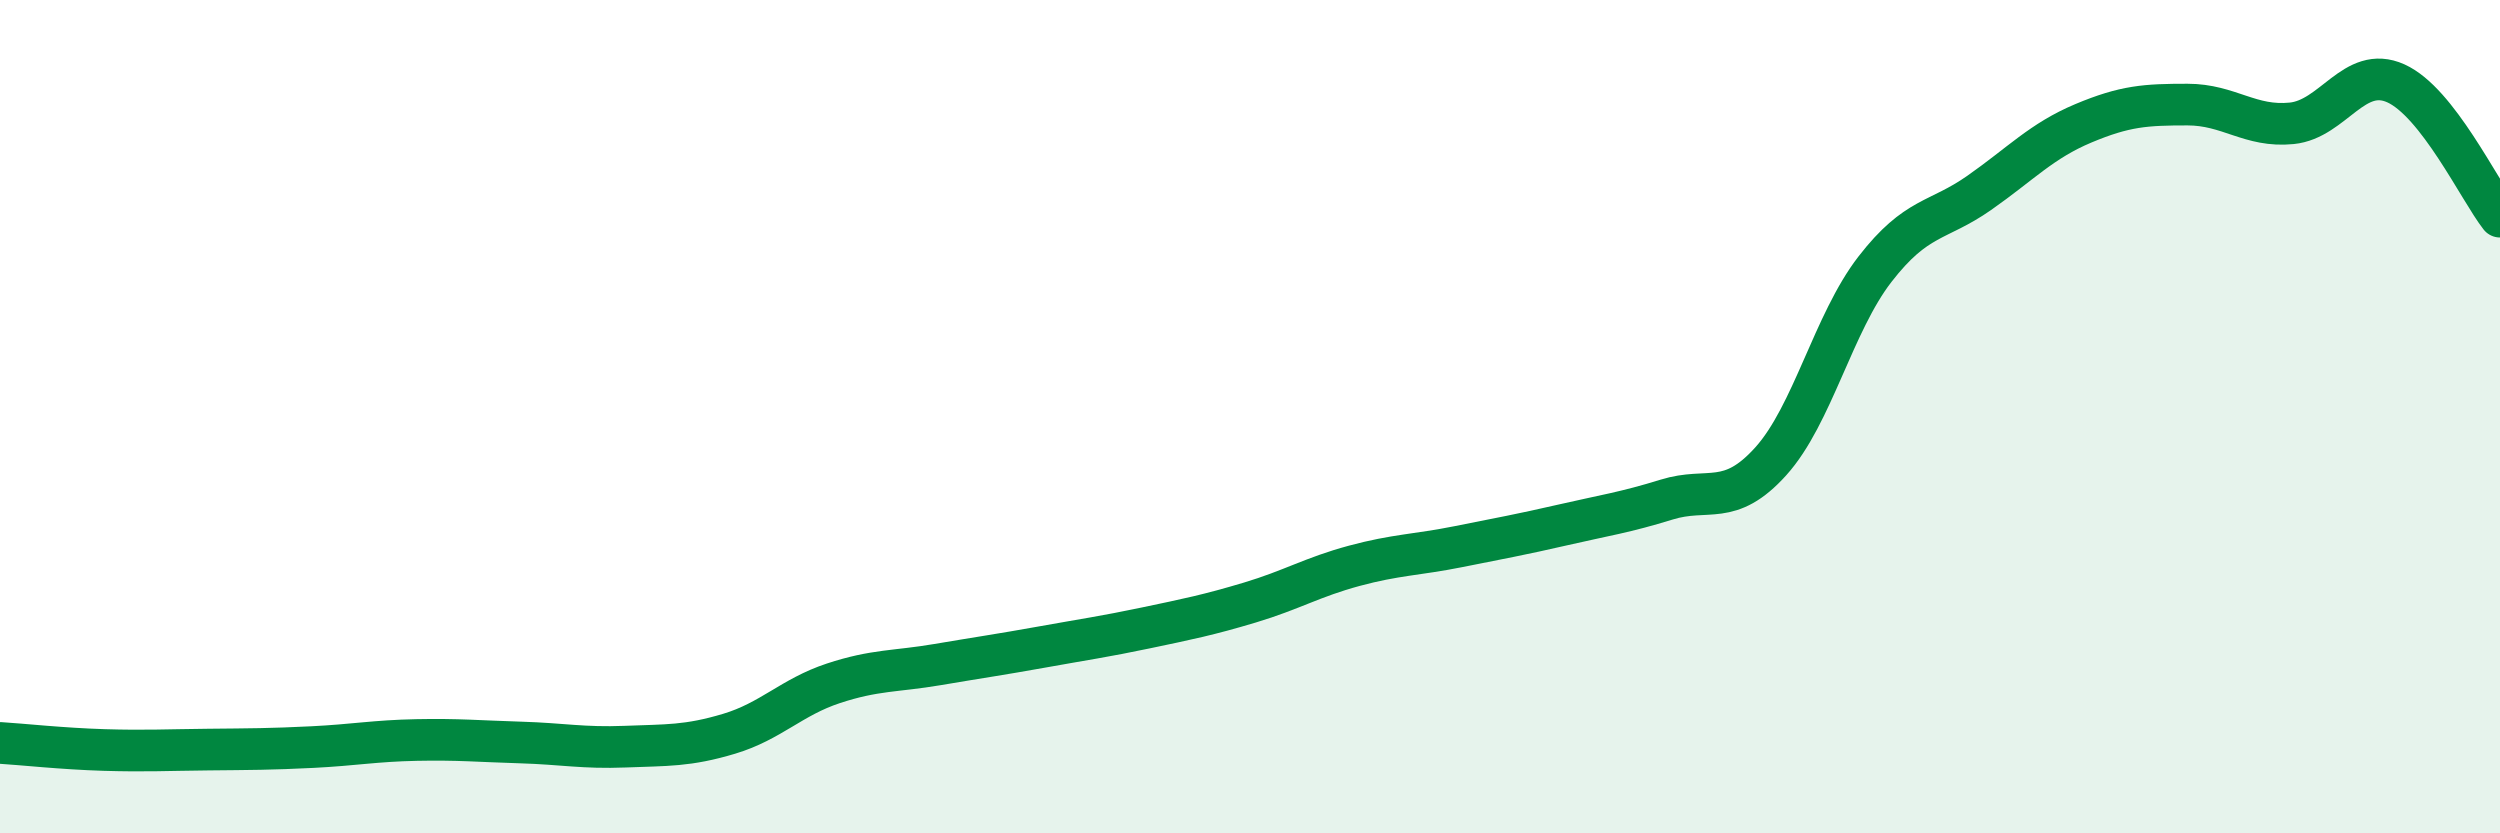
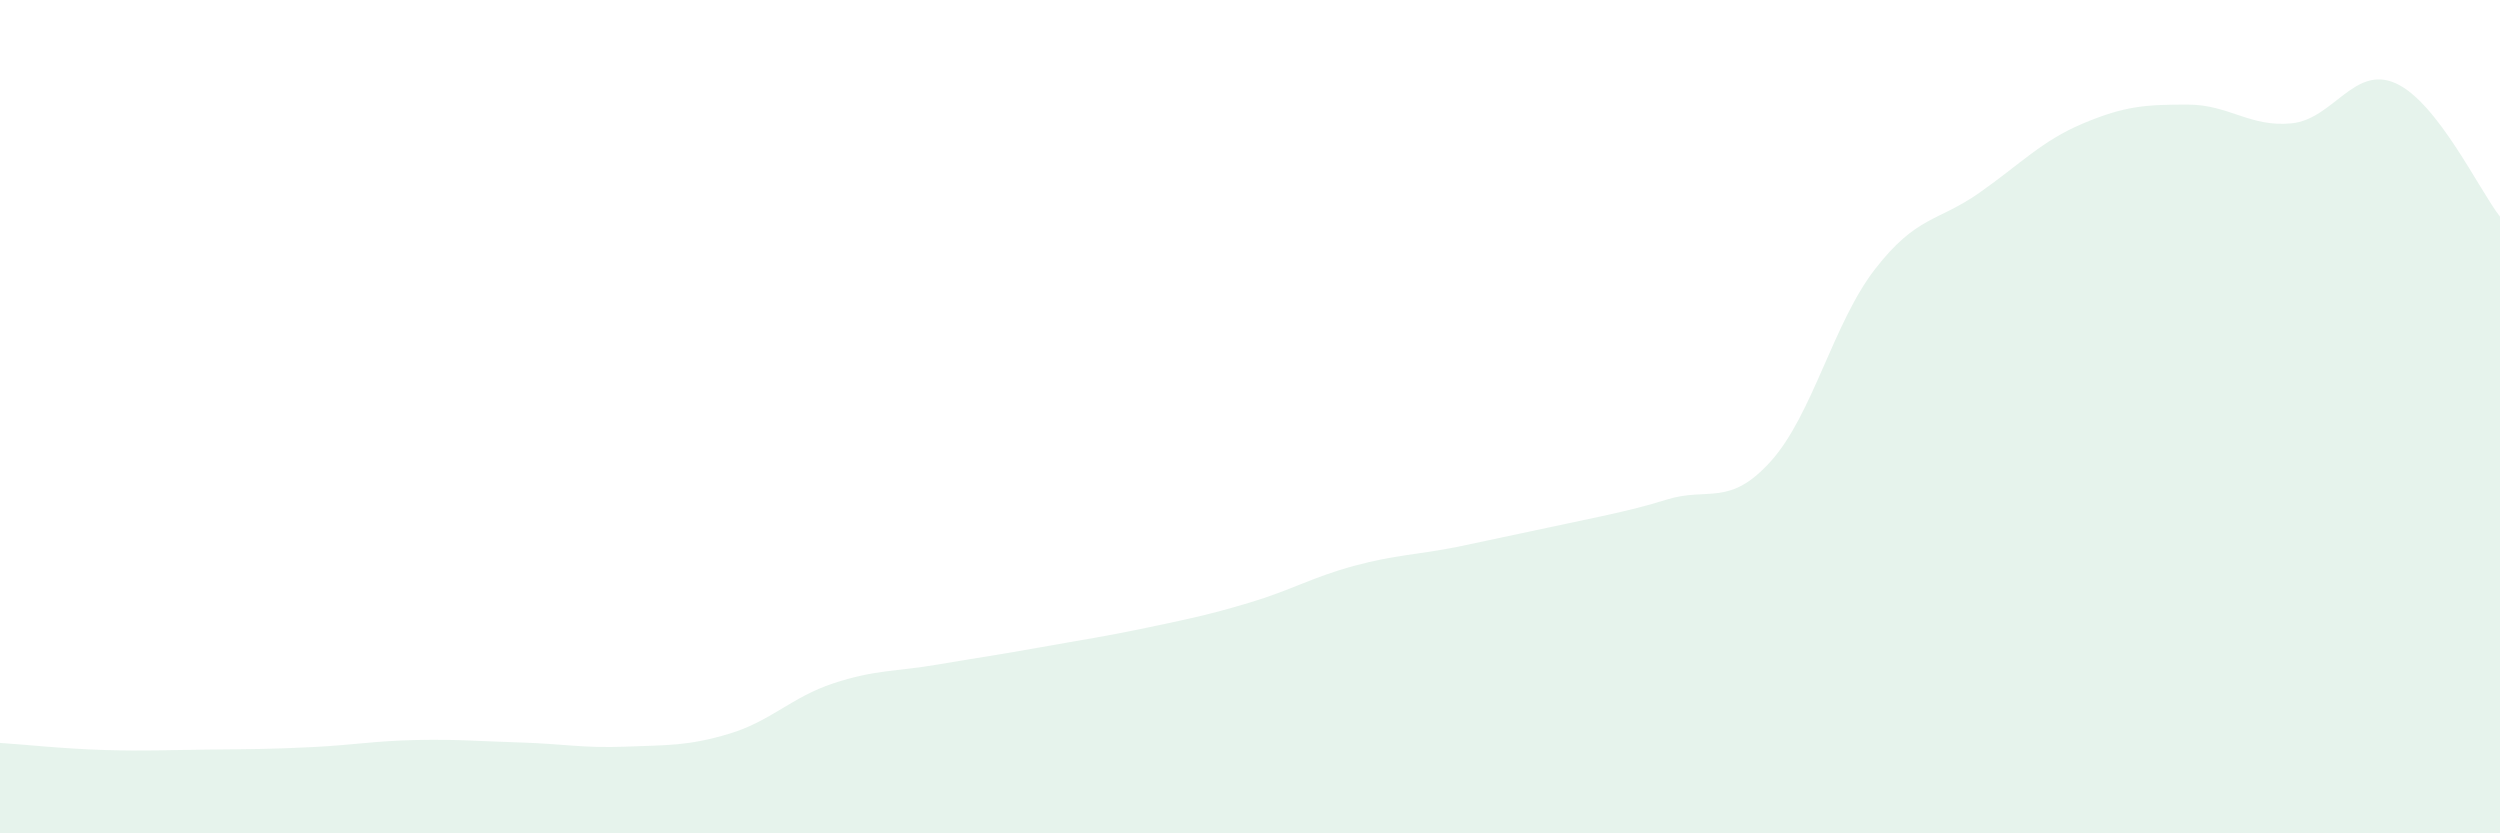
<svg xmlns="http://www.w3.org/2000/svg" width="60" height="20" viewBox="0 0 60 20">
-   <path d="M 0,17.83 C 0.5,17.86 1.5,17.97 2.5,18 C 3.5,18.03 4,18 5,17.99 C 6,17.98 6.5,17.98 7.5,17.93 C 8.5,17.88 9,17.78 10,17.76 C 11,17.74 11.5,17.79 12.5,17.82 C 13.5,17.85 14,17.96 15,17.92 C 16,17.88 16.5,17.91 17.5,17.61 C 18.5,17.31 19,16.73 20,16.4 C 21,16.07 21.5,16.12 22.5,15.95 C 23.5,15.78 24,15.71 25,15.53 C 26,15.35 26.5,15.28 27.5,15.07 C 28.5,14.86 29,14.76 30,14.46 C 31,14.16 31.5,13.85 32.5,13.58 C 33.5,13.31 34,13.32 35,13.12 C 36,12.92 36.5,12.83 37.5,12.6 C 38.5,12.37 39,12.3 40,11.99 C 41,11.68 41.5,12.18 42.5,11.07 C 43.5,9.96 44,7.75 45,6.46 C 46,5.17 46.5,5.33 47.5,4.63 C 48.5,3.93 49,3.38 50,2.96 C 51,2.54 51.5,2.51 52.5,2.51 C 53.5,2.51 54,3.06 55,2.96 C 56,2.86 56.5,1.55 57.5,2 C 58.5,2.45 59.5,4.56 60,5.2L60 20L0 20Z" fill="#008740" opacity="0.1" stroke-linecap="round" stroke-linejoin="round" />
-   <path d="M 0,17.83 C 0.5,17.86 1.5,17.97 2.5,18 C 3.5,18.03 4,18 5,17.99 C 6,17.98 6.5,17.98 7.5,17.93 C 8.5,17.88 9,17.78 10,17.76 C 11,17.74 11.5,17.79 12.5,17.82 C 13.5,17.85 14,17.96 15,17.92 C 16,17.88 16.5,17.91 17.5,17.61 C 18.5,17.31 19,16.73 20,16.4 C 21,16.07 21.5,16.12 22.5,15.95 C 23.5,15.78 24,15.71 25,15.53 C 26,15.35 26.5,15.28 27.5,15.07 C 28.5,14.86 29,14.76 30,14.46 C 31,14.16 31.5,13.85 32.5,13.58 C 33.5,13.31 34,13.32 35,13.12 C 36,12.92 36.5,12.83 37.5,12.6 C 38.5,12.37 39,12.3 40,11.99 C 41,11.68 41.5,12.18 42.5,11.07 C 43.5,9.96 44,7.75 45,6.46 C 46,5.17 46.5,5.33 47.5,4.63 C 48.5,3.93 49,3.38 50,2.96 C 51,2.54 51.5,2.51 52.5,2.51 C 53.5,2.51 54,3.06 55,2.96 C 56,2.86 56.5,1.55 57.5,2 C 58.5,2.45 59.5,4.56 60,5.2" stroke="#008740" stroke-width="1" fill="none" stroke-linecap="round" stroke-linejoin="round" />
+   <path d="M 0,17.83 C 0.5,17.86 1.5,17.97 2.5,18 C 3.5,18.03 4,18 5,17.99 C 6,17.98 6.5,17.98 7.5,17.93 C 8.5,17.88 9,17.78 10,17.76 C 11,17.74 11.5,17.79 12.5,17.82 C 13.5,17.85 14,17.96 15,17.92 C 16,17.88 16.5,17.91 17.5,17.61 C 18.5,17.31 19,16.73 20,16.4 C 21,16.07 21.5,16.12 22.5,15.95 C 23.5,15.78 24,15.71 25,15.53 C 26,15.35 26.5,15.28 27.5,15.07 C 28.5,14.86 29,14.76 30,14.46 C 31,14.16 31.5,13.85 32.5,13.58 C 33.5,13.31 34,13.32 35,13.12 C 38.5,12.37 39,12.3 40,11.99 C 41,11.68 41.5,12.18 42.5,11.07 C 43.5,9.96 44,7.75 45,6.46 C 46,5.17 46.5,5.33 47.5,4.63 C 48.5,3.93 49,3.38 50,2.96 C 51,2.54 51.5,2.51 52.5,2.51 C 53.5,2.51 54,3.06 55,2.96 C 56,2.86 56.5,1.55 57.5,2 C 58.5,2.45 59.5,4.56 60,5.2L60 20L0 20Z" fill="#008740" opacity="0.1" stroke-linecap="round" stroke-linejoin="round" />
</svg>